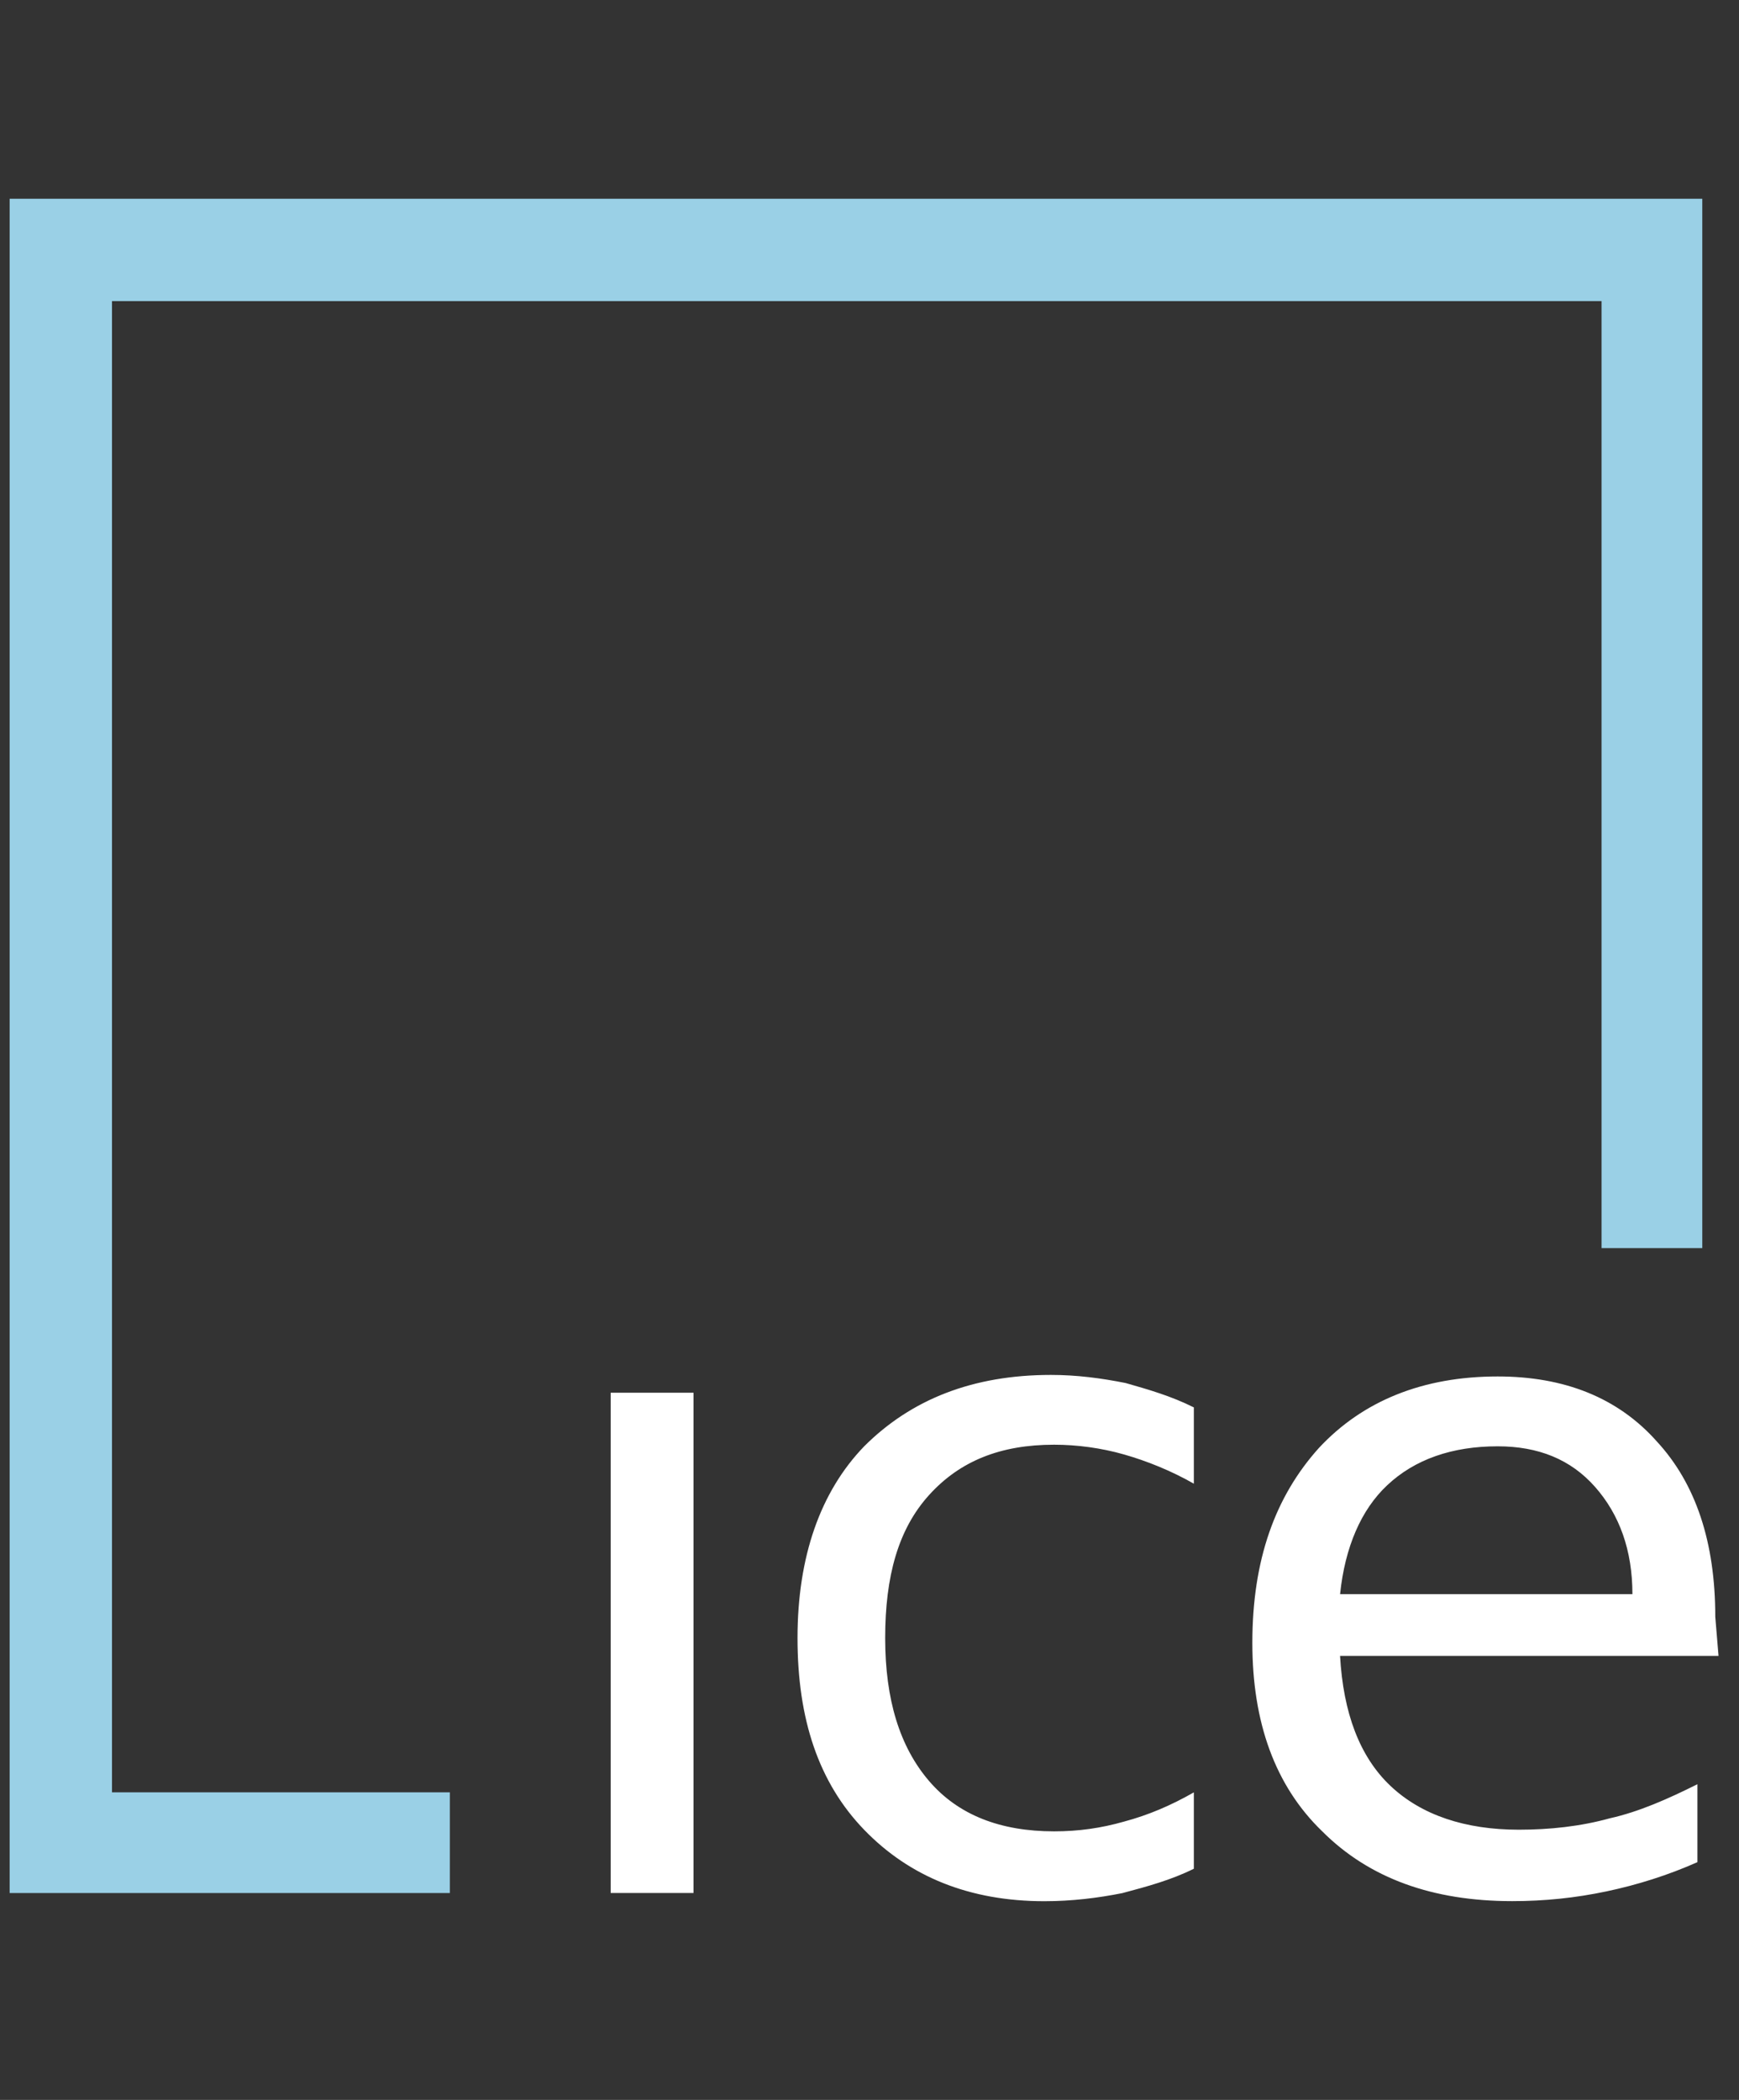
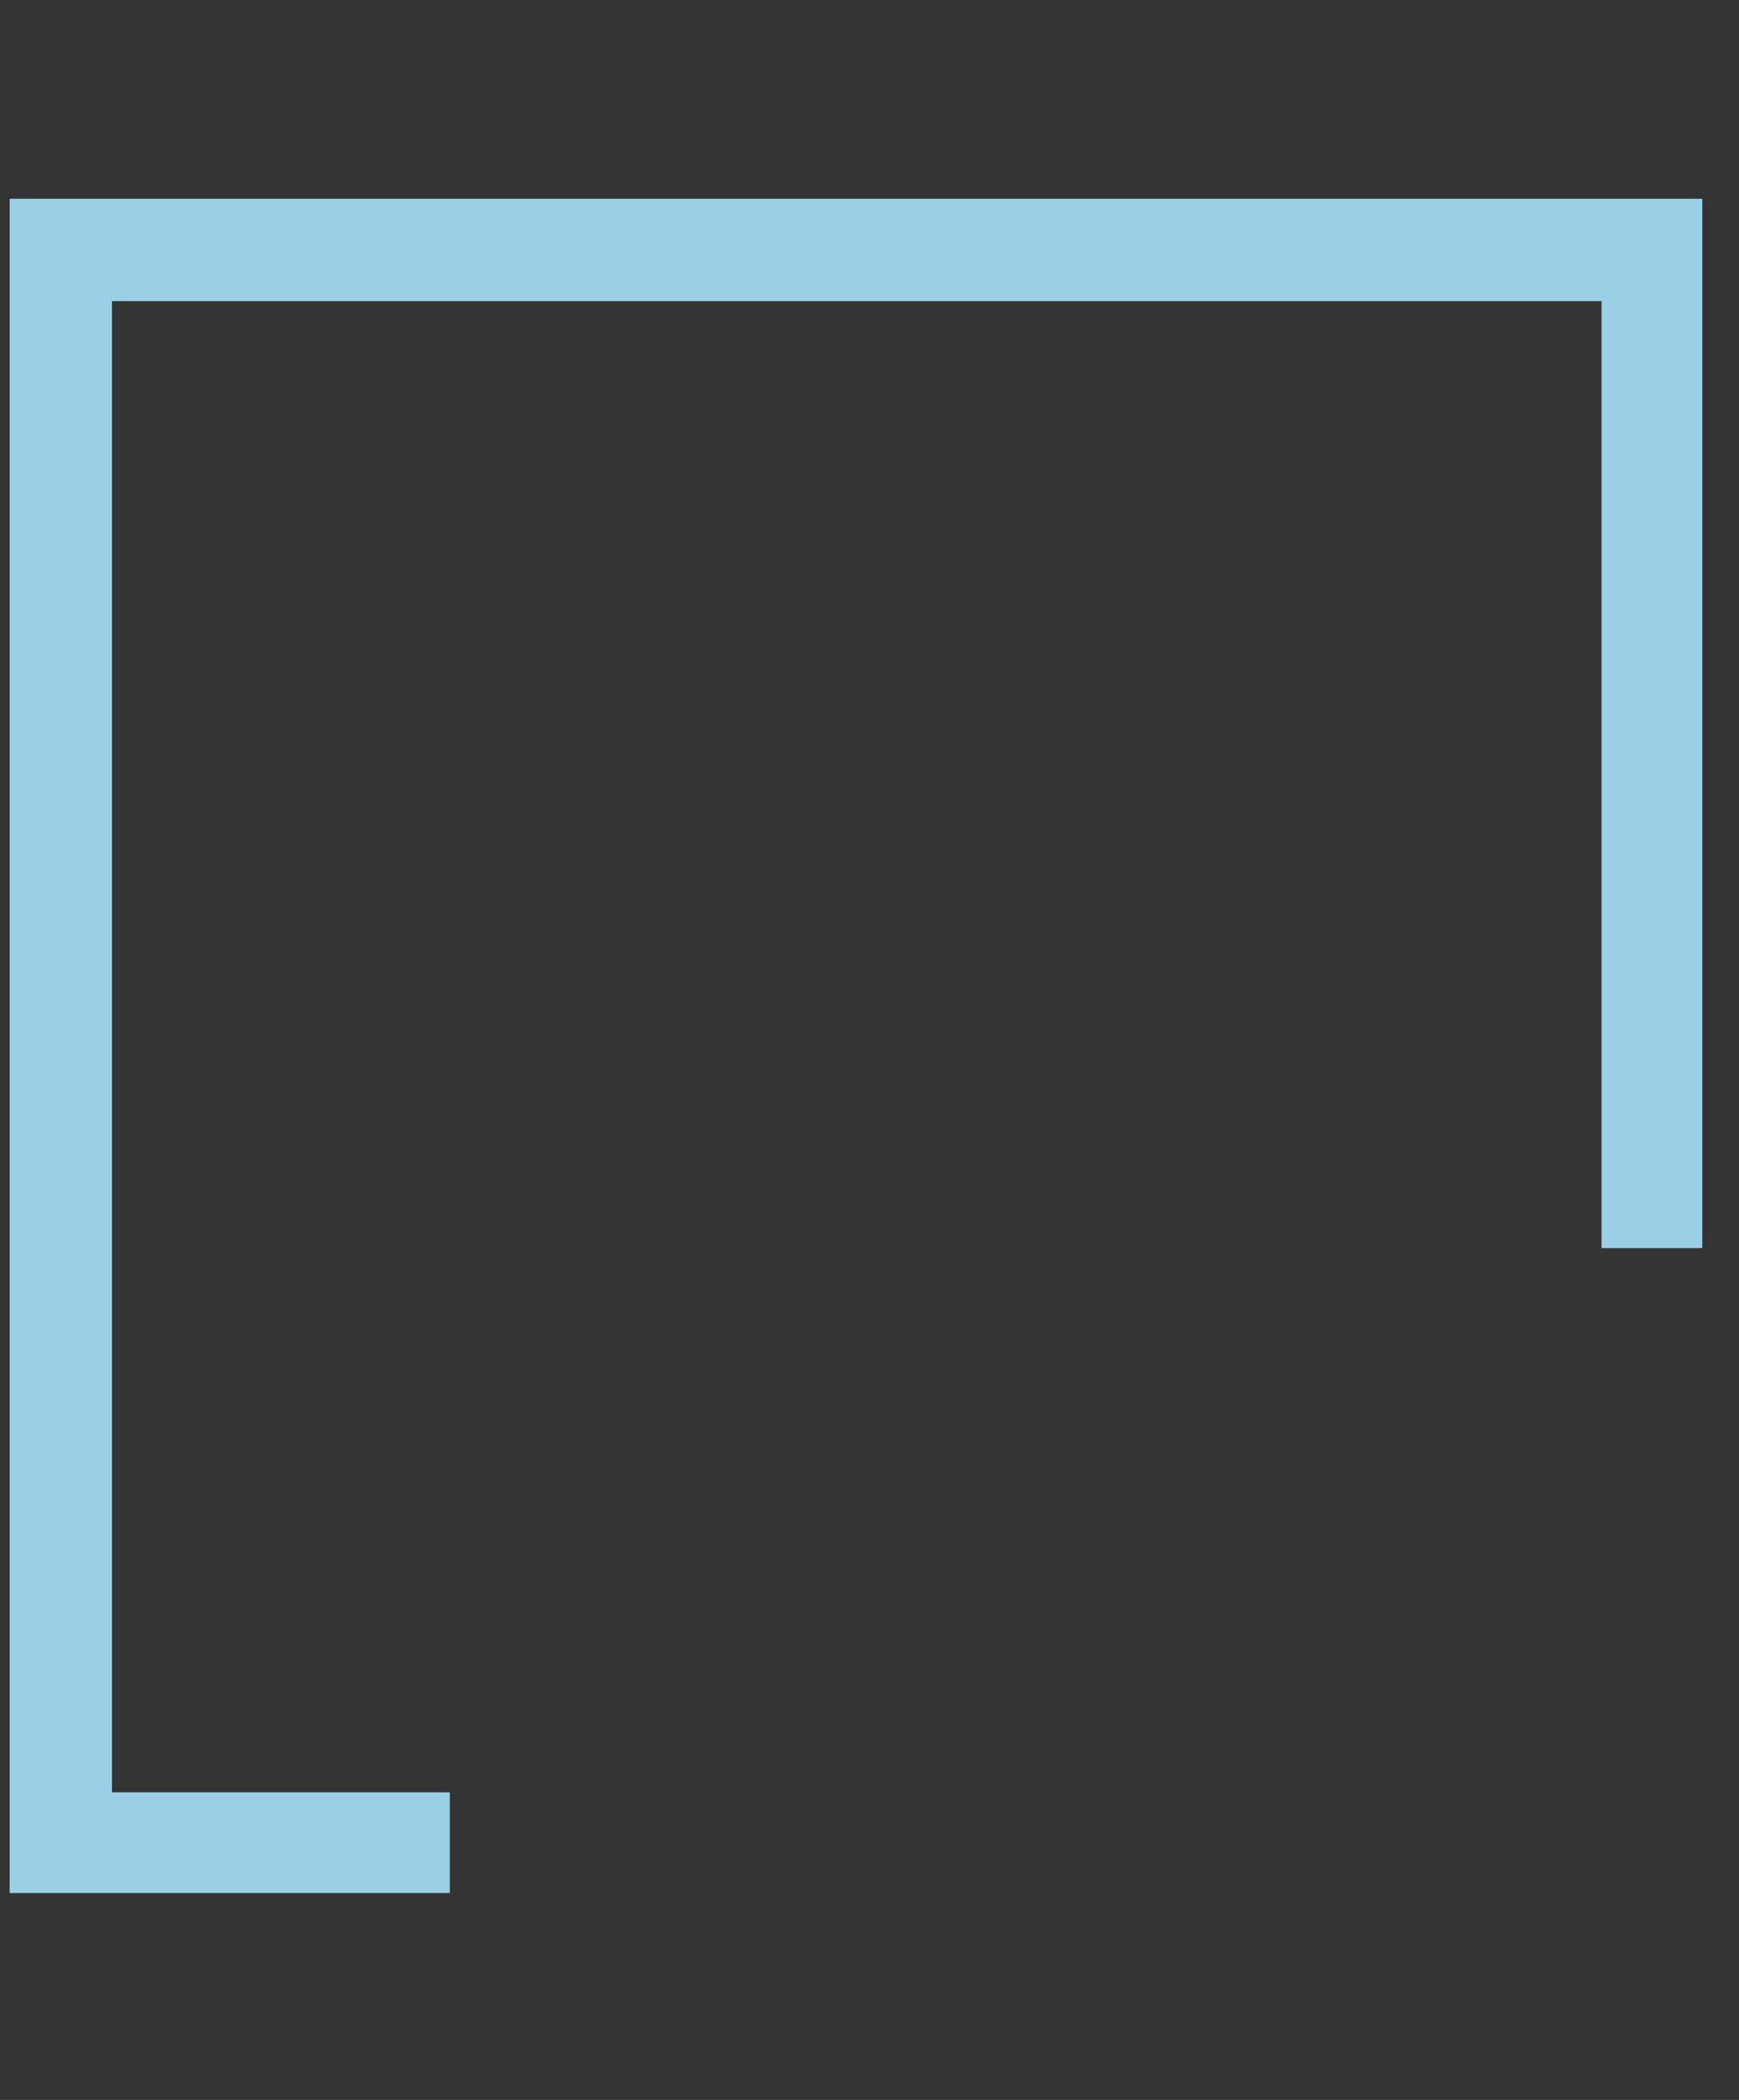
<svg xmlns="http://www.w3.org/2000/svg" width="53" height="64" fill="none" viewBox="0 0 53 64">
  <rect x="0" y="0" width="53" height="64" fill="#333333" stroke="none" />
  <path fill="#9AD0E6" d="M.294 31.852V6.058H51.881V38.04h-3.07V9.177H3.413V54.625H13.71v3.07H.294v-25.843Z" />
-   <path fill="#fff" d="M18.612 42.446h2.525v15.248h-2.525V42.446Zm17.773.446v2.327c-.693-.396-1.436-.693-2.129-.891-.693-.198-1.436-.297-2.129-.297-1.634 0-2.871.495-3.812 1.535-.941 1.04-1.337 2.475-1.337 4.357 0 1.881.446 3.317 1.337 4.357.891 1.04 2.178 1.535 3.812 1.535.743 0 1.436-.099 2.129-.297.743-.198 1.436-.495 2.129-.891v2.327c-.693.346-1.436.545-2.178.743-.743.148-1.535.247-2.376.247-2.277 0-4.109-.743-5.495-2.178-1.386-1.436-2.03-3.366-2.03-5.842 0-2.475.693-4.456 2.03-5.842 1.436-1.436 3.317-2.178 5.693-2.178.792 0 1.535.099 2.277.247.693.198 1.386.396 2.079.743Zm15.892 6.386c0-2.277-.593-4.06-1.782-5.347-1.189-1.337-2.822-1.98-4.851-1.98-2.278 0-4.11.743-5.446 2.178-1.337 1.485-2.03 3.416-2.03 5.941 0 2.426.693 4.357 2.128 5.743 1.435 1.436 3.367 2.129 5.793 2.129.99 0 1.93-.099 2.871-.297.941-.198 1.881-.495 2.773-.891v-2.376c-.891.446-1.783.842-2.673 1.04-.891.247-1.832.347-2.773.347-1.634 0-2.97-.446-3.911-1.337-.941-.891-1.437-2.228-1.535-3.961h11.535l-.099-1.188Zm-11.435-.693c.149-1.436.643-2.574 1.435-3.317.841-.792 1.981-1.188 3.367-1.188 1.238 0 2.227.396 2.97 1.238.743.842 1.138 1.931 1.138 3.268h-8.911Z" />
</svg>